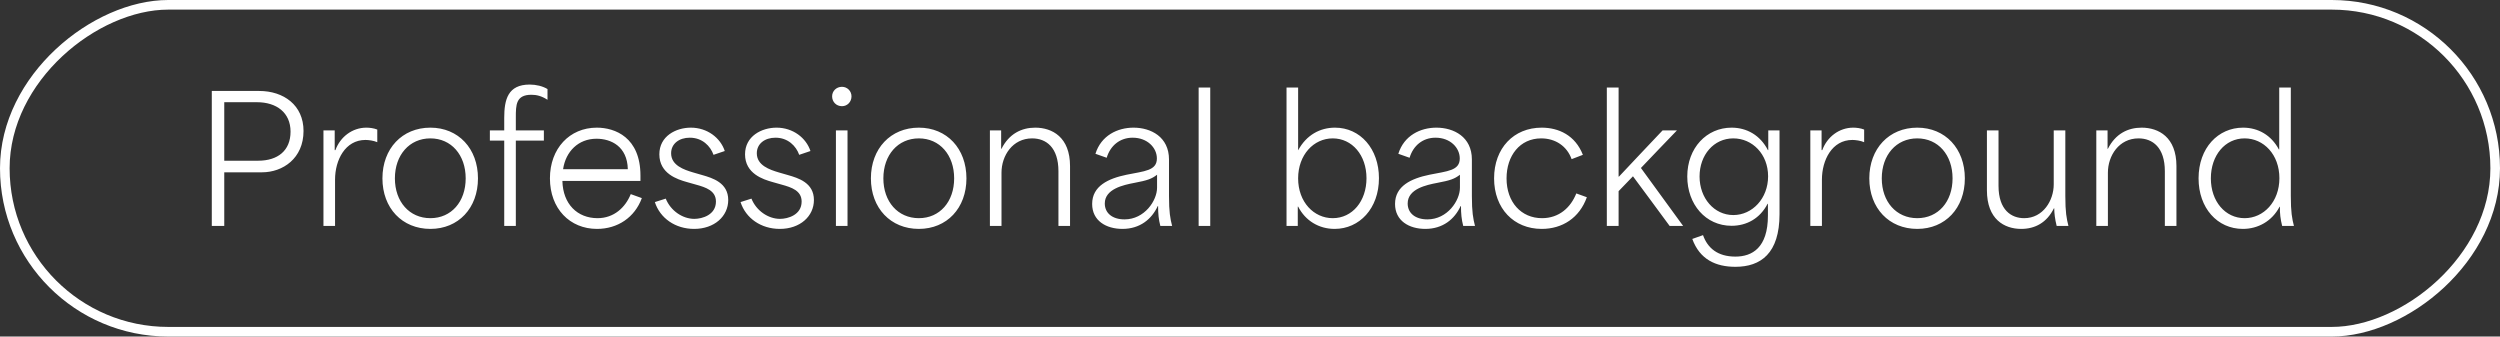
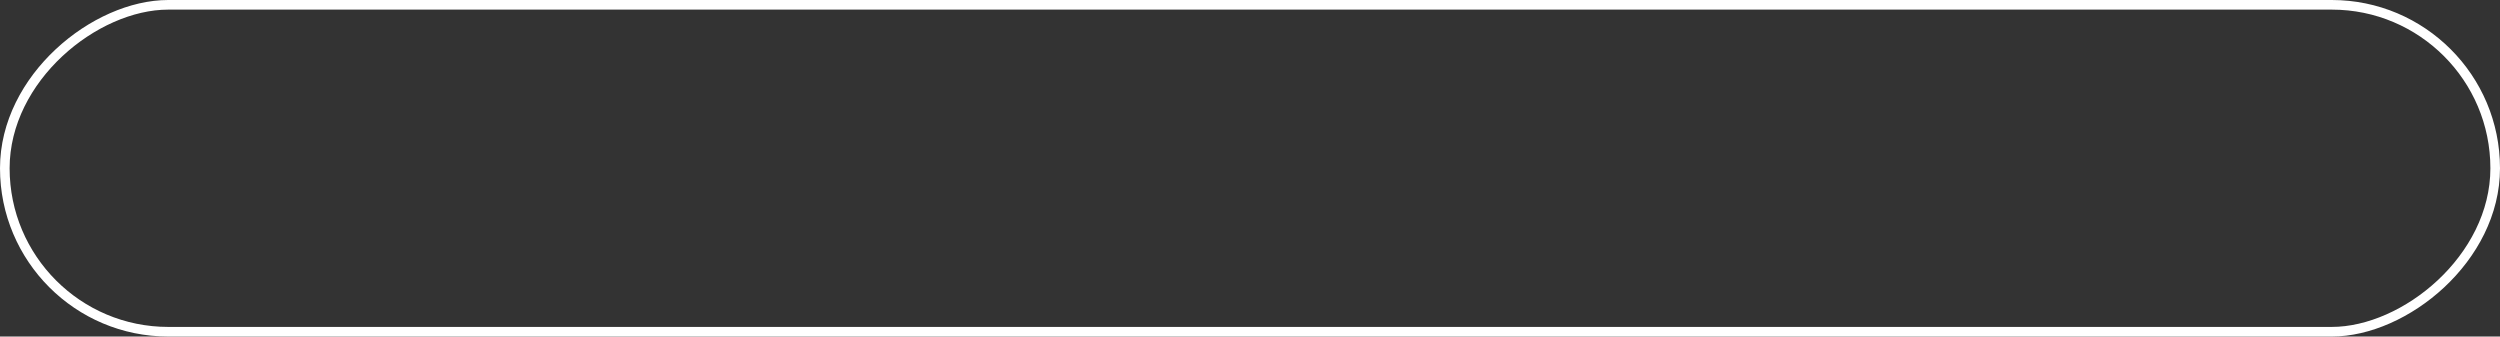
<svg xmlns="http://www.w3.org/2000/svg" width="260" height="35" viewBox="0 0 260 35" fill="none">
  <rect x="0" y="0" width="260" height="35" fill="#333333" stroke="none" />
  <g clip-path="url(#clip0_531_602)">
-     <path d="M22.027 23.5V9.46H26.959C29.497 9.46 31.567 10.936 31.567 13.618C31.567 16.48 29.407 17.92 27.247 17.92C25.843 17.92 24.421 17.92 23.323 17.92C23.323 19.972 23.323 21.466 23.323 23.5H22.027ZM23.323 16.714C24.277 16.714 25.501 16.714 26.851 16.714C28.885 16.714 30.217 15.67 30.217 13.69C30.217 11.71 28.759 10.63 26.725 10.63C25.411 10.63 24.241 10.63 23.323 10.63C23.323 12.718 23.323 14.896 23.323 16.714ZM33.639 23.5V13.564H34.809C34.809 14.248 34.809 14.932 34.809 15.616H34.881C35.385 14.23 36.645 13.276 38.103 13.276C38.445 13.276 38.877 13.33 39.237 13.474V14.788C38.877 14.626 38.319 14.554 38.013 14.554C35.889 14.554 34.845 16.66 34.845 18.676V23.5H33.639ZM44.759 23.806C41.825 23.806 39.773 21.646 39.773 18.55C39.773 15.454 41.825 13.276 44.759 13.276C47.675 13.276 49.709 15.454 49.709 18.55C49.709 21.646 47.675 23.806 44.759 23.806ZM44.759 22.69C46.937 22.69 48.431 20.98 48.431 18.55C48.431 16.12 46.937 14.392 44.759 14.392C42.581 14.392 41.069 16.12 41.069 18.55C41.069 20.98 42.581 22.69 44.759 22.69ZM52.44 23.5C52.44 20.548 52.44 17.578 52.44 14.626C51.936 14.626 51.45 14.626 50.946 14.626V13.564C51.45 13.564 51.936 13.564 52.44 13.564C52.44 13.132 52.44 12.682 52.44 12.25C52.44 10.36 52.818 8.794 55.086 8.794C55.752 8.794 56.436 8.956 56.94 9.262V10.378C56.328 9.982 55.806 9.856 55.266 9.856C53.646 9.856 53.646 10.918 53.646 12.232C53.646 12.682 53.646 13.132 53.646 13.564C54.618 13.564 55.59 13.564 56.562 13.564V14.626C55.59 14.626 54.618 14.626 53.646 14.626C53.646 17.578 53.646 20.548 53.646 23.5H52.44ZM62.089 23.806C59.263 23.806 57.193 21.7 57.193 18.55C57.193 15.454 59.227 13.276 62.071 13.276C63.961 13.276 66.607 14.284 66.607 18.262V18.82H58.489C58.543 21.232 60.055 22.69 62.143 22.69C63.853 22.69 65.041 21.574 65.599 20.188L66.751 20.602C66.013 22.618 64.231 23.806 62.089 23.806ZM65.293 17.596C65.239 15.22 63.547 14.428 62.035 14.428C60.145 14.428 58.831 15.76 58.561 17.596H65.293ZM72.19 23.806C70.228 23.806 68.644 22.69 68.104 21.016L69.238 20.656C69.742 21.916 70.984 22.762 72.208 22.762C73.036 22.762 74.458 22.348 74.458 20.962C74.458 19.828 73.414 19.486 72.37 19.198L71.416 18.928C70.462 18.658 68.572 18.064 68.572 16.048C68.572 14.158 70.3 13.276 71.848 13.276C73.558 13.276 74.926 14.338 75.376 15.706L74.206 16.102C73.882 15.184 73.036 14.32 71.74 14.32C70.624 14.32 69.796 14.95 69.796 15.94C69.796 17.2 71.128 17.65 72.1 17.938L73.036 18.208C74.098 18.514 75.736 19 75.736 20.8C75.736 22.492 74.296 23.806 72.19 23.806ZM81.102 23.806C79.14 23.806 77.556 22.69 77.016 21.016L78.15 20.656C78.654 21.916 79.896 22.762 81.12 22.762C81.948 22.762 83.37 22.348 83.37 20.962C83.37 19.828 82.326 19.486 81.282 19.198L80.328 18.928C79.374 18.658 77.484 18.064 77.484 16.048C77.484 14.158 79.212 13.276 80.76 13.276C82.47 13.276 83.838 14.338 84.288 15.706L83.118 16.102C82.794 15.184 81.948 14.32 80.652 14.32C79.536 14.32 78.708 14.95 78.708 15.94C78.708 17.2 80.04 17.65 81.012 17.938L81.948 18.208C83.01 18.514 84.648 19 84.648 20.8C84.648 22.492 83.208 23.806 81.102 23.806ZM86.936 23.5V13.564H88.142V23.5H86.936ZM87.566 11.044C86.972 11.044 86.54 10.594 86.54 10.018C86.54 9.478 86.972 9.028 87.566 9.028C88.124 9.028 88.556 9.478 88.556 10.018C88.556 10.594 88.124 11.044 87.566 11.044ZM95.56 23.806C92.626 23.806 90.574 21.646 90.574 18.55C90.574 15.454 92.626 13.276 95.56 13.276C98.476 13.276 100.51 15.454 100.51 18.55C100.51 21.646 98.476 23.806 95.56 23.806ZM95.56 22.69C97.738 22.69 99.232 20.98 99.232 18.55C99.232 16.12 97.738 14.392 95.56 14.392C93.382 14.392 91.87 16.12 91.87 18.55C91.87 20.98 93.382 22.69 95.56 22.69ZM102.95 23.5V13.564H104.12C104.12 14.212 104.12 14.842 104.12 15.472H104.156C104.948 13.906 106.244 13.276 107.666 13.276C109.43 13.276 111.284 14.266 111.284 17.272V23.5H110.078V17.812C110.078 15.328 108.8 14.392 107.342 14.392C105.308 14.392 104.156 16.192 104.156 17.956V23.5H102.95ZM116.734 23.806C115.042 23.806 113.584 22.96 113.584 21.214C113.584 19.342 115.258 18.568 117.166 18.172C119.02 17.794 120.316 17.758 120.316 16.48C120.316 15.364 119.326 14.32 117.796 14.32C116.464 14.32 115.474 15.148 115.096 16.408L113.926 15.994C114.52 14.086 116.23 13.276 117.886 13.276C119.686 13.276 121.576 14.23 121.576 16.588V20.386C121.576 22.042 121.702 22.726 121.9 23.5H120.676C120.496 22.816 120.442 22.204 120.442 21.43H120.406C119.776 22.798 118.552 23.806 116.734 23.806ZM116.95 22.816C119.038 22.816 120.334 20.854 120.334 19.522V18.172C119.776 18.604 119.326 18.766 117.976 19.018C116.842 19.234 114.898 19.648 114.898 21.16C114.898 22.168 115.69 22.816 116.95 22.816ZM124.659 23.5V9.1H125.865V23.5H124.659ZM138.803 23.806C137.165 23.806 135.761 22.96 135.005 21.484H134.969C134.969 22.15 134.969 22.834 134.969 23.5H133.799V9.1H135.005C135.005 11.278 135.005 13.456 135.005 15.634C135.869 14.032 137.291 13.276 138.839 13.276C141.467 13.276 143.411 15.472 143.411 18.532C143.411 21.682 141.377 23.806 138.803 23.806ZM138.605 22.69C140.639 22.69 142.115 20.926 142.115 18.532C142.115 16.138 140.621 14.392 138.605 14.392C136.625 14.392 135.005 16.102 135.005 18.55C135.005 21.016 136.643 22.69 138.605 22.69ZM148.234 23.806C146.542 23.806 145.084 22.96 145.084 21.214C145.084 19.342 146.758 18.568 148.666 18.172C150.52 17.794 151.816 17.758 151.816 16.48C151.816 15.364 150.826 14.32 149.296 14.32C147.964 14.32 146.974 15.148 146.596 16.408L145.426 15.994C146.02 14.086 147.73 13.276 149.386 13.276C151.186 13.276 153.076 14.23 153.076 16.588V20.386C153.076 22.042 153.202 22.726 153.4 23.5H152.176C151.996 22.816 151.942 22.204 151.942 21.43H151.906C151.276 22.798 150.052 23.806 148.234 23.806ZM148.45 22.816C150.538 22.816 151.834 20.854 151.834 19.522V18.172C151.276 18.604 150.826 18.766 149.476 19.018C148.342 19.234 146.398 19.648 146.398 21.16C146.398 22.168 147.19 22.816 148.45 22.816ZM160.335 23.806C157.437 23.806 155.385 21.682 155.385 18.55C155.385 15.4 157.437 13.276 160.335 13.276C162.099 13.276 163.827 14.068 164.619 16.102L163.449 16.552C162.963 15.202 161.775 14.392 160.281 14.392C158.067 14.392 156.681 16.192 156.681 18.55C156.681 21.034 158.211 22.69 160.371 22.69C162.153 22.69 163.359 21.574 163.935 20.116L165.033 20.512C164.259 22.672 162.477 23.806 160.335 23.806ZM167.11 23.5V9.1H168.334C168.334 12.178 168.334 15.274 168.334 18.37H168.37C169.9 16.75 171.376 15.166 172.906 13.564H174.4C173.14 14.86 171.916 16.156 170.656 17.47C172.132 19.486 173.572 21.484 175.048 23.5H173.644C172.366 21.772 171.106 20.044 169.828 18.334C169.342 18.838 168.82 19.378 168.334 19.882C168.334 21.088 168.334 22.294 168.334 23.5H167.11ZM180.48 27.748C178.428 27.748 176.772 26.974 175.998 24.85L177.114 24.454C177.582 25.786 178.626 26.686 180.48 26.686C182.226 26.686 183.864 25.768 183.864 22.42C183.864 22.006 183.864 21.61 183.864 21.196H183.828C183.036 22.726 181.65 23.482 180.084 23.482C177.384 23.482 175.476 21.25 175.476 18.352C175.476 15.382 177.492 13.276 180.084 13.276C181.668 13.276 183.072 14.068 183.864 15.616H183.9C183.9 14.932 183.9 14.248 183.9 13.564H185.07V22.276C185.07 26.344 183.126 27.748 180.48 27.748ZM180.264 22.366C182.244 22.366 183.882 20.638 183.882 18.334C183.882 16.03 182.244 14.392 180.264 14.392C178.23 14.392 176.754 16.12 176.754 18.352C176.754 20.602 178.266 22.366 180.264 22.366ZM188.274 23.5V13.564H189.444C189.444 14.248 189.444 14.932 189.444 15.616H189.516C190.02 14.23 191.28 13.276 192.738 13.276C193.08 13.276 193.512 13.33 193.872 13.474V14.788C193.512 14.626 192.954 14.554 192.648 14.554C190.524 14.554 189.48 16.66 189.48 18.676V23.5H188.274ZM199.394 23.806C196.46 23.806 194.408 21.646 194.408 18.55C194.408 15.454 196.46 13.276 199.394 13.276C202.31 13.276 204.344 15.454 204.344 18.55C204.344 21.646 202.31 23.806 199.394 23.806ZM199.394 22.69C201.572 22.69 203.066 20.98 203.066 18.55C203.066 16.12 201.572 14.392 199.394 14.392C197.216 14.392 195.704 16.12 195.704 18.55C195.704 20.98 197.216 22.69 199.394 22.69ZM210.204 23.806C208.44 23.806 206.64 22.798 206.64 19.792V13.564H207.846V19.324C207.846 21.862 209.196 22.69 210.51 22.69C212.508 22.69 213.588 20.818 213.588 19.18V13.564H214.794V20.386C214.794 22.06 214.92 22.726 215.118 23.5H213.894C213.714 22.78 213.642 22.168 213.642 21.664H213.606C212.868 23.158 211.644 23.806 210.204 23.806ZM218.016 23.5V13.564H219.186C219.186 14.212 219.186 14.842 219.186 15.472H219.222C220.014 13.906 221.31 13.276 222.732 13.276C224.496 13.276 226.35 14.266 226.35 17.272V23.5H225.144V17.812C225.144 15.328 223.866 14.392 222.408 14.392C220.374 14.392 219.222 16.192 219.222 17.956V23.5H218.016ZM233.259 23.806C230.595 23.806 228.651 21.628 228.651 18.55C228.651 15.382 230.685 13.276 233.277 13.276C234.843 13.276 236.211 14.05 237.003 15.544H237.039C237.039 13.402 237.039 11.26 237.039 9.1H238.245V20.386C238.245 22.06 238.371 22.726 238.569 23.5H237.345C237.165 22.78 237.093 22.186 237.111 21.502H237.075C236.283 23.014 234.825 23.806 233.259 23.806ZM233.439 22.69C235.419 22.69 237.057 20.98 237.057 18.532C237.057 16.066 235.419 14.392 233.439 14.392C231.405 14.392 229.929 16.156 229.929 18.55C229.929 20.944 231.423 22.69 233.439 22.69Z" fill="white" />
-   </g>
+     </g>
  <rect x="259.5" y="0.5" width="34" height="259" rx="17" transform="rotate(90 259.5 0.5)" stroke="white" />
  <defs>
    <clipPath id="clip0_531_602">
      <rect x="260" width="35" height="260" rx="17.5" transform="rotate(90 260 0)" fill="white" />
    </clipPath>
  </defs>
</svg>